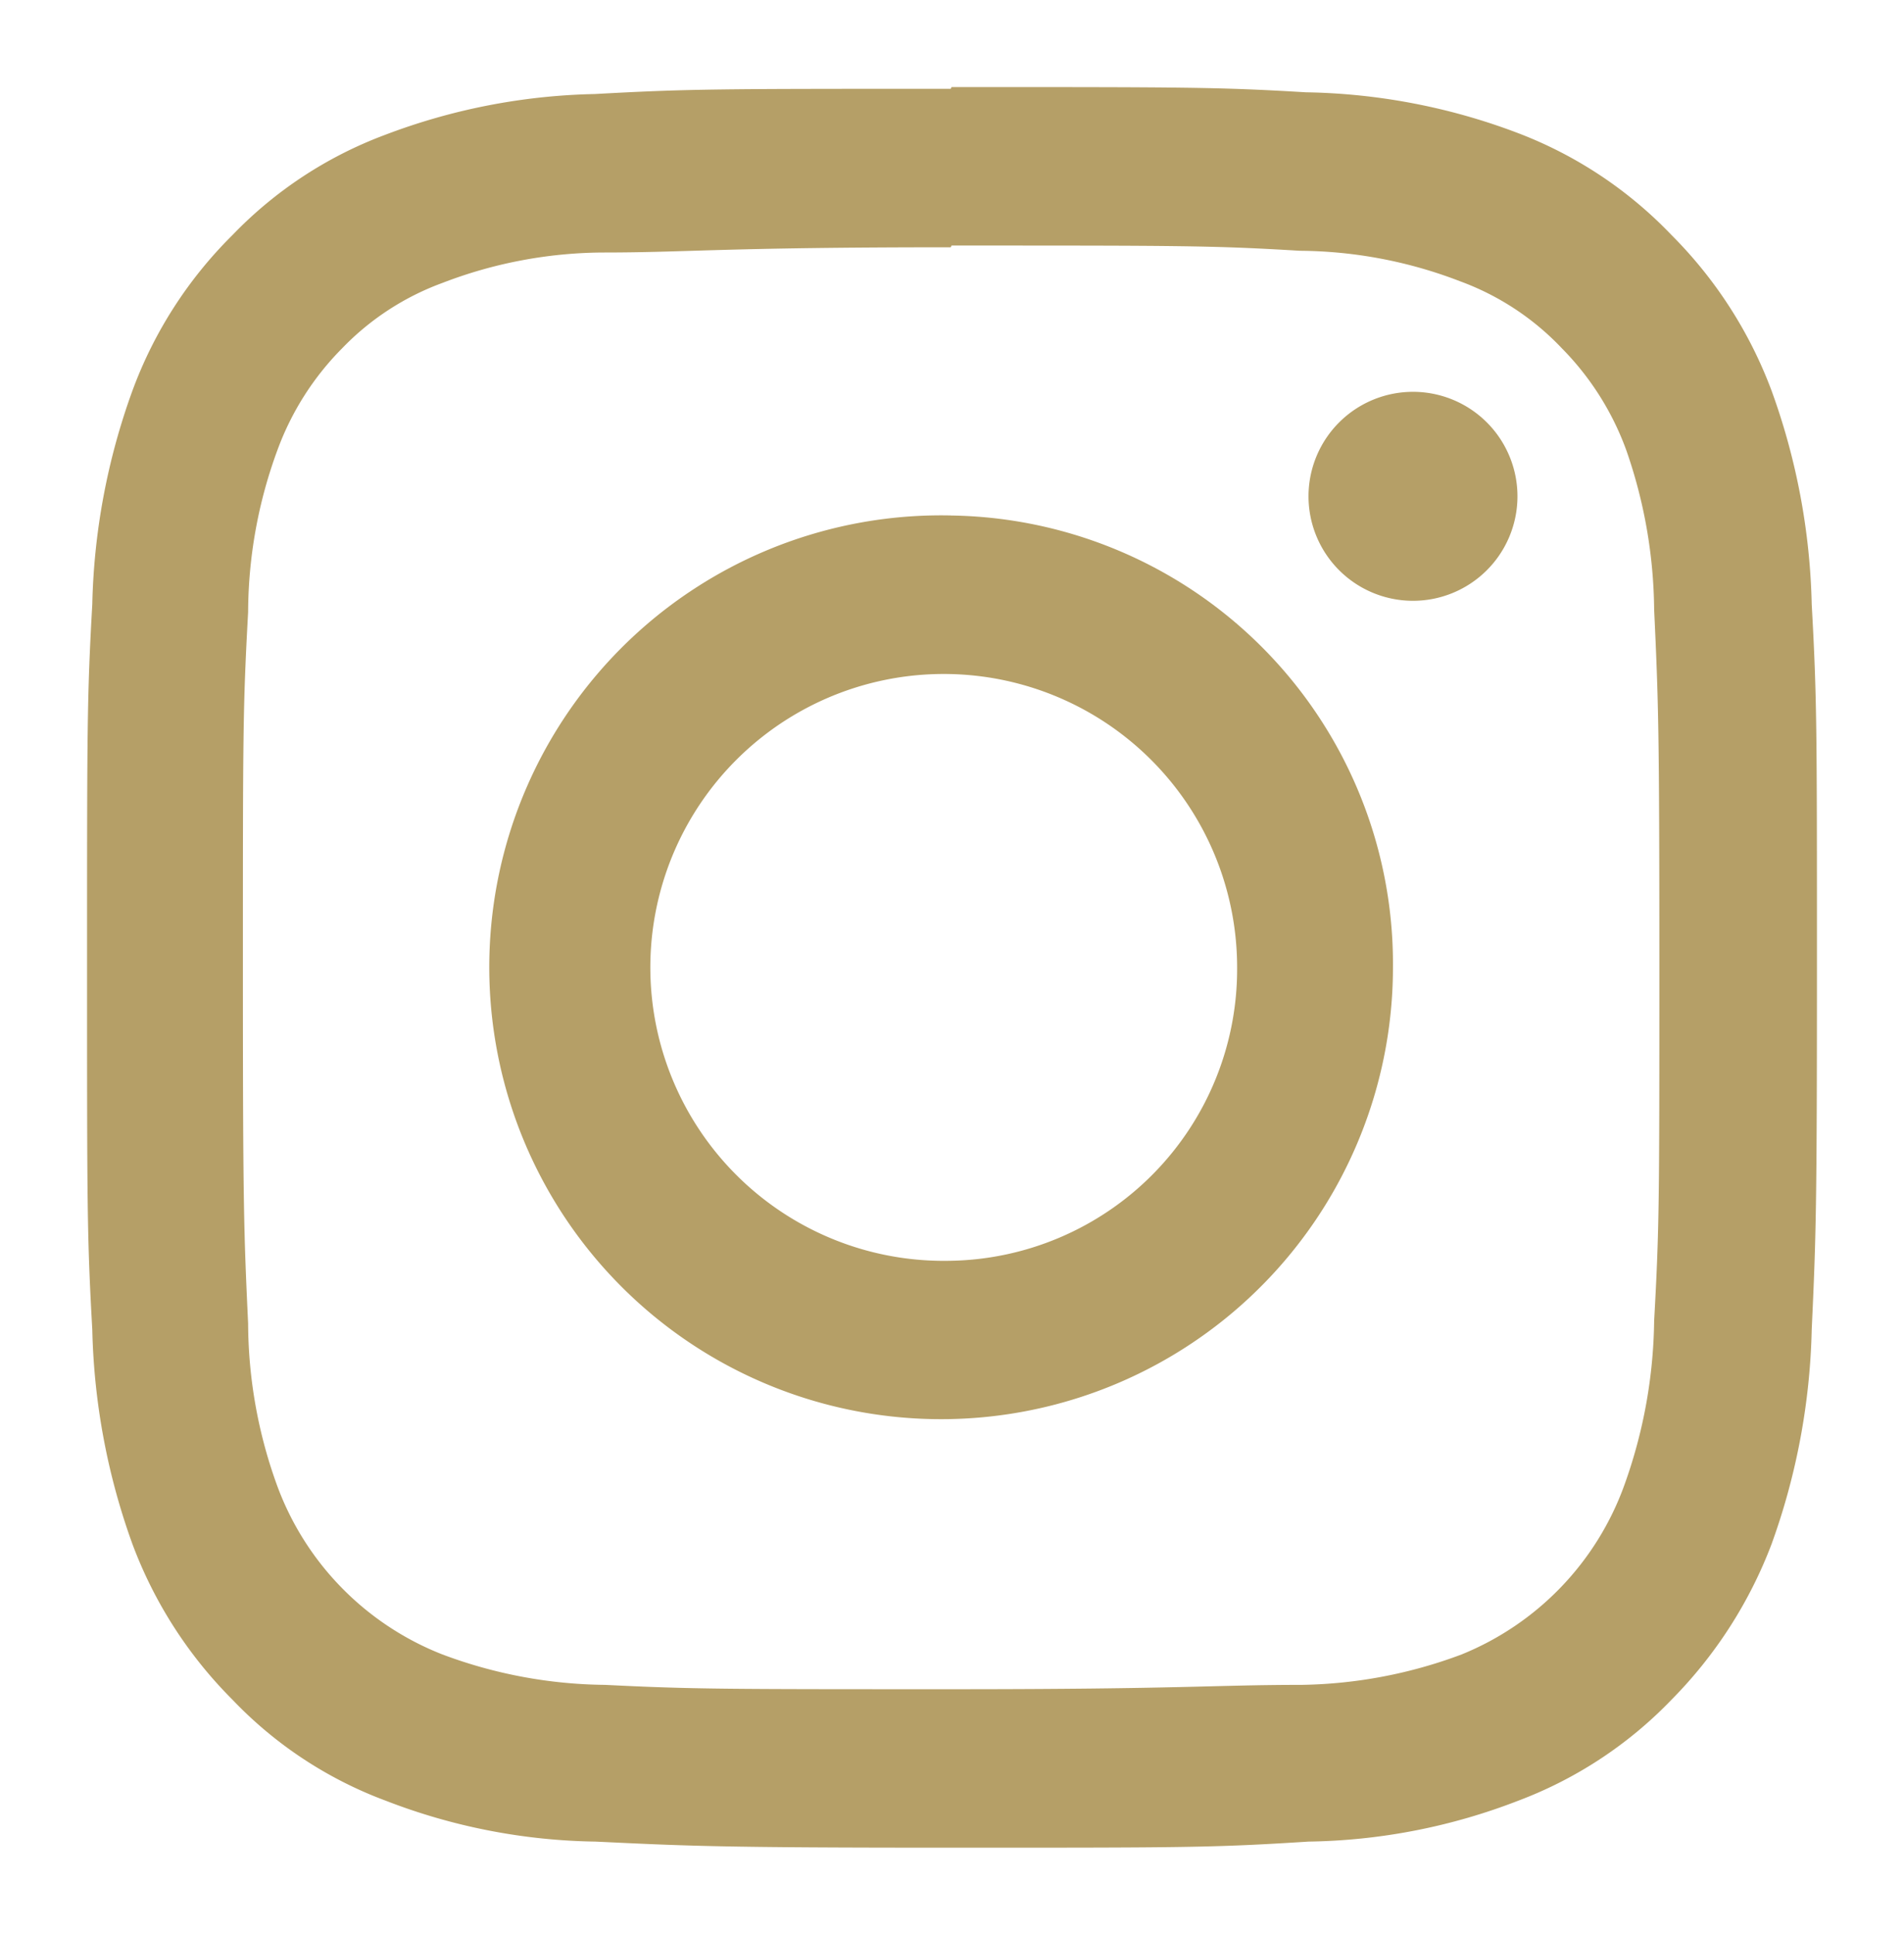
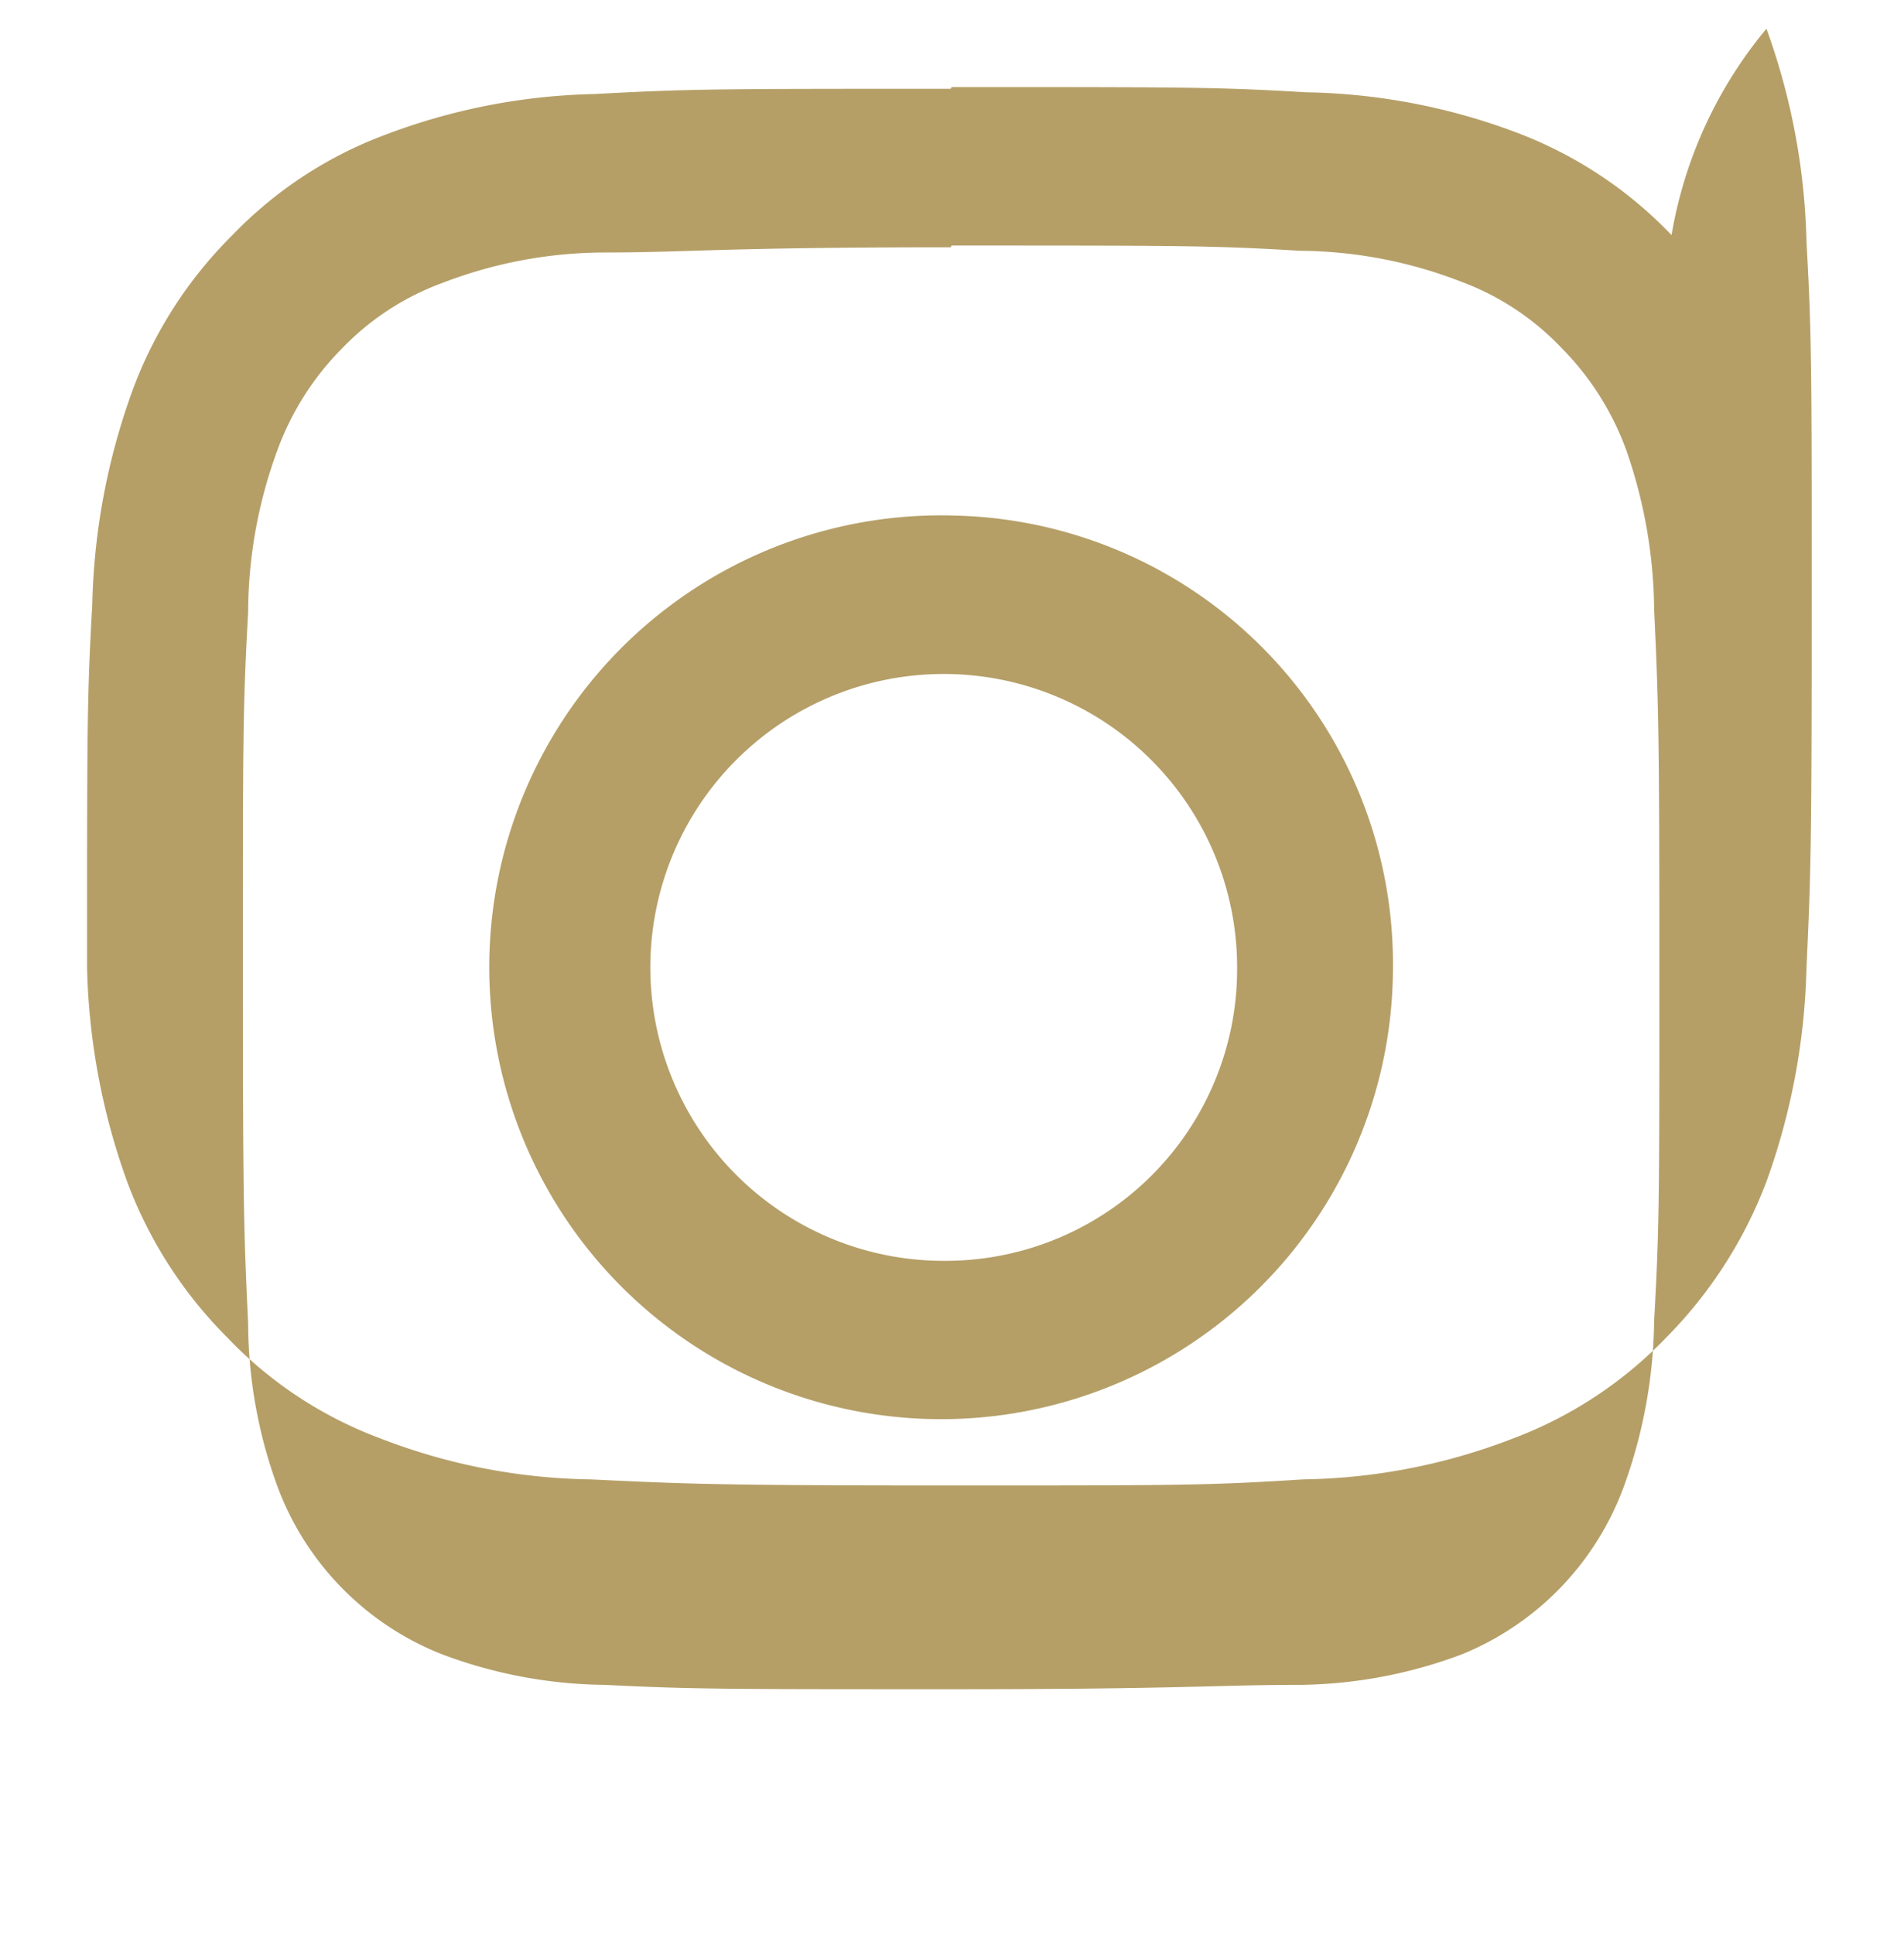
<svg xmlns="http://www.w3.org/2000/svg" id="grid" viewBox="0 0 21.87 22.21">
  <defs>
    <style>.cls-1{fill:#b59f67;}</style>
  </defs>
  <title>DE_Same Day Smile Makeover</title>
-   <path class="cls-1" d="M10.93,2.82c2.66,0,3,0,4,.06a5.2,5.2,0,0,1,1.84.35A3.06,3.06,0,0,1,17.94,4a3.24,3.24,0,0,1,.74,1.17A5.69,5.69,0,0,1,19,7c.05,1.07.06,1.39.06,4.09s0,3-.06,4.08a5.76,5.76,0,0,1-.34,1.88A3.31,3.31,0,0,1,16.79,19a5.45,5.45,0,0,1-1.84.35c-1,0-1.36.05-4,.05s-3,0-4-.05A5.45,5.45,0,0,1,5.08,19a3.31,3.31,0,0,1-1.89-1.92,5.5,5.5,0,0,1-.34-1.88c-.05-1.06-.06-1.38-.06-4.08s0-3,.06-4.09a5.43,5.43,0,0,1,.34-1.87A3.24,3.24,0,0,1,3.93,4a3.06,3.06,0,0,1,1.15-.75,5.2,5.2,0,0,1,1.84-.35c1,0,1.36-.06,4-.06m0-1.82c-2.69,0-3,0-4.09.06a7.17,7.17,0,0,0-2.41.47A4.72,4.72,0,0,0,2.67,2.7,4.89,4.89,0,0,0,1.52,4.49a7.67,7.67,0,0,0-.46,2.45C1,8,1,8.36,1,11.11s0,3.09.06,4.16a7.74,7.74,0,0,0,.46,2.46,5,5,0,0,0,1.15,1.79,4.69,4.69,0,0,0,1.76,1.16,6.93,6.93,0,0,0,2.41.47c1.06.05,1.4.07,4.09.07s3,0,4.1-.07a6.93,6.93,0,0,0,2.41-.47,4.77,4.77,0,0,0,1.76-1.16,5.12,5.12,0,0,0,1.15-1.79,7.74,7.74,0,0,0,.46-2.46c.05-1.07.06-1.42.06-4.16s0-3.09-.06-4.17a7.67,7.67,0,0,0-.46-2.45A5,5,0,0,0,19.2,2.7a4.8,4.8,0,0,0-1.76-1.17A7.17,7.17,0,0,0,15,1.06C14,1,13.63,1,10.93,1" />
+   <path class="cls-1" d="M10.93,2.82c2.66,0,3,0,4,.06a5.2,5.2,0,0,1,1.84.35A3.06,3.06,0,0,1,17.94,4a3.24,3.24,0,0,1,.74,1.17A5.69,5.69,0,0,1,19,7c.05,1.07.06,1.39.06,4.09s0,3-.06,4.08a5.76,5.76,0,0,1-.34,1.88A3.31,3.31,0,0,1,16.79,19a5.45,5.45,0,0,1-1.84.35c-1,0-1.36.05-4,.05s-3,0-4-.05A5.45,5.45,0,0,1,5.08,19a3.31,3.31,0,0,1-1.89-1.92,5.5,5.5,0,0,1-.34-1.88c-.05-1.06-.06-1.38-.06-4.08s0-3,.06-4.09a5.43,5.43,0,0,1,.34-1.87A3.24,3.24,0,0,1,3.93,4a3.06,3.06,0,0,1,1.15-.75,5.2,5.2,0,0,1,1.84-.35c1,0,1.36-.06,4-.06m0-1.82c-2.69,0-3,0-4.09.06a7.17,7.17,0,0,0-2.41.47A4.72,4.72,0,0,0,2.67,2.7,4.89,4.89,0,0,0,1.52,4.49a7.67,7.67,0,0,0-.46,2.45C1,8,1,8.36,1,11.11a7.74,7.74,0,0,0,.46,2.46,5,5,0,0,0,1.15,1.79,4.69,4.69,0,0,0,1.76,1.16,6.93,6.93,0,0,0,2.41.47c1.06.05,1.4.07,4.09.07s3,0,4.1-.07a6.93,6.93,0,0,0,2.41-.47,4.77,4.77,0,0,0,1.76-1.16,5.12,5.12,0,0,0,1.15-1.79,7.74,7.74,0,0,0,.46-2.46c.05-1.07.06-1.42.06-4.16s0-3.09-.06-4.17a7.67,7.67,0,0,0-.46-2.45A5,5,0,0,0,19.2,2.7a4.8,4.8,0,0,0-1.76-1.17A7.17,7.17,0,0,0,15,1.06C14,1,13.63,1,10.93,1" />
  <path class="cls-1" d="M10.93,5.92A5.19,5.19,0,1,0,16,11.11a5.15,5.15,0,0,0-5.11-5.19m0,8.56a3.37,3.37,0,1,1,3.32-3.37,3.35,3.35,0,0,1-3.32,3.37" />
-   <path class="cls-1" d="M17.43,5.71A1.2,1.2,0,1,1,16.24,4.5a1.2,1.2,0,0,1,1.19,1.21" />
</svg>